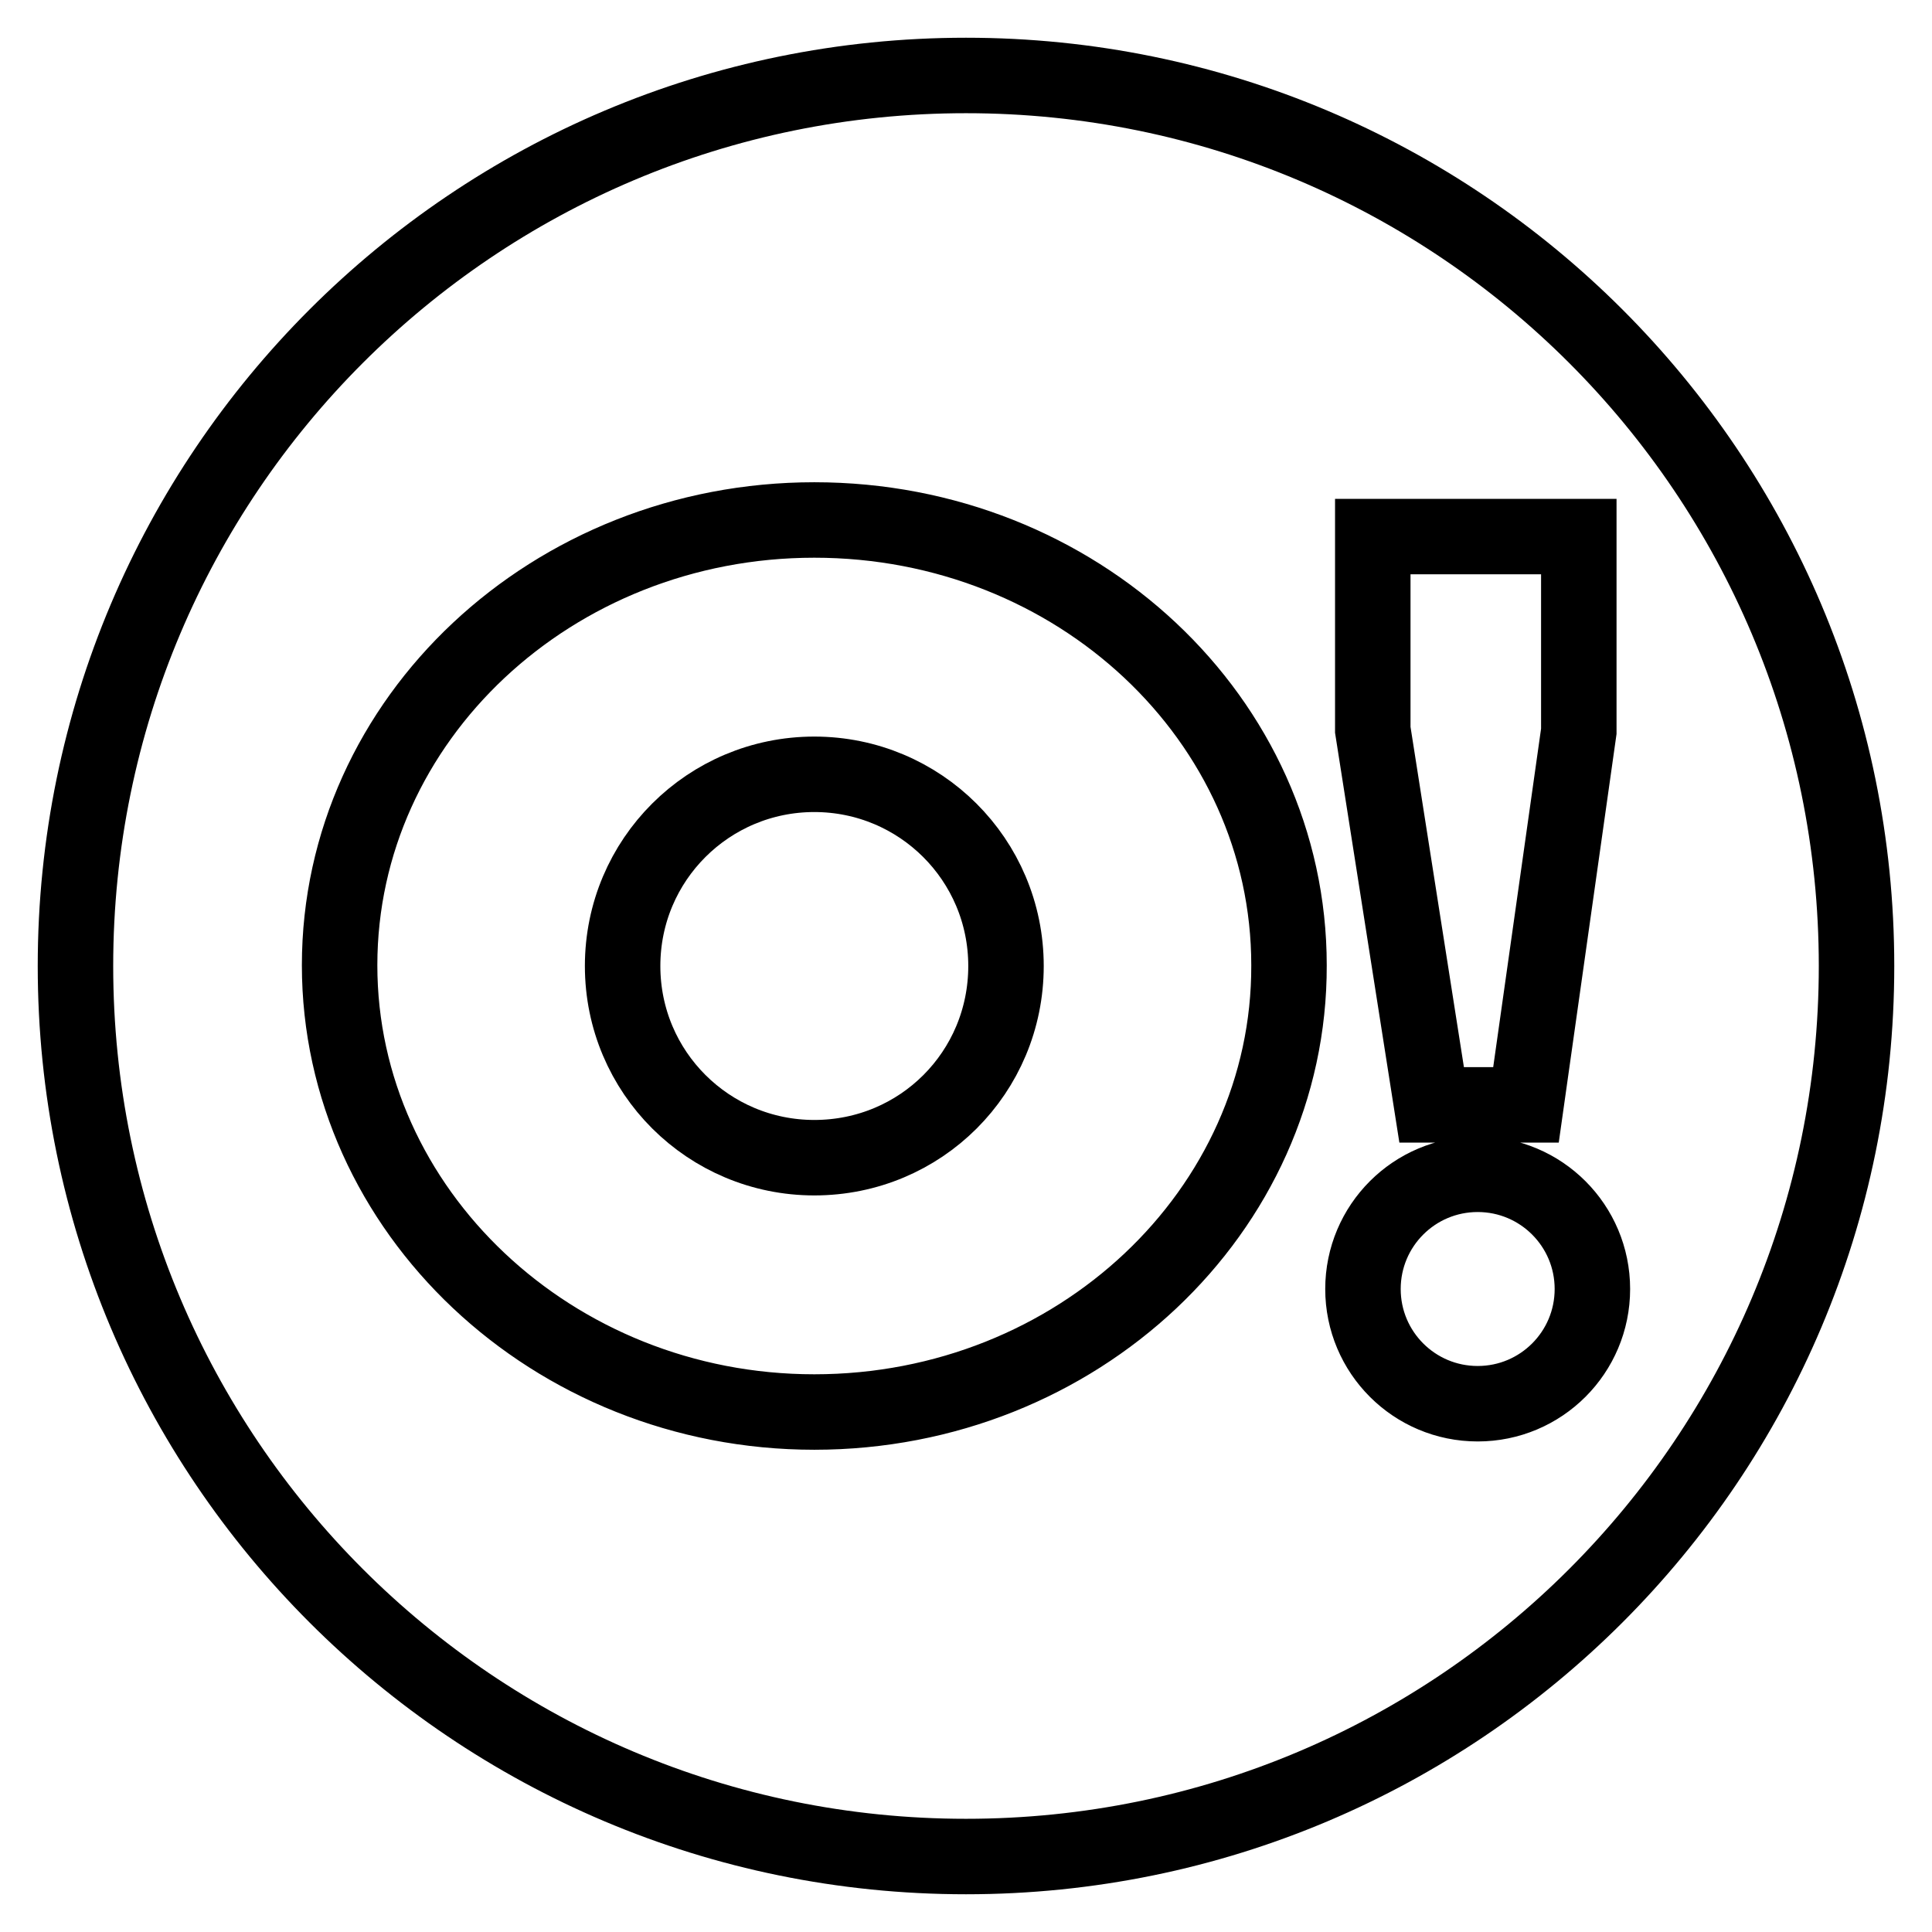
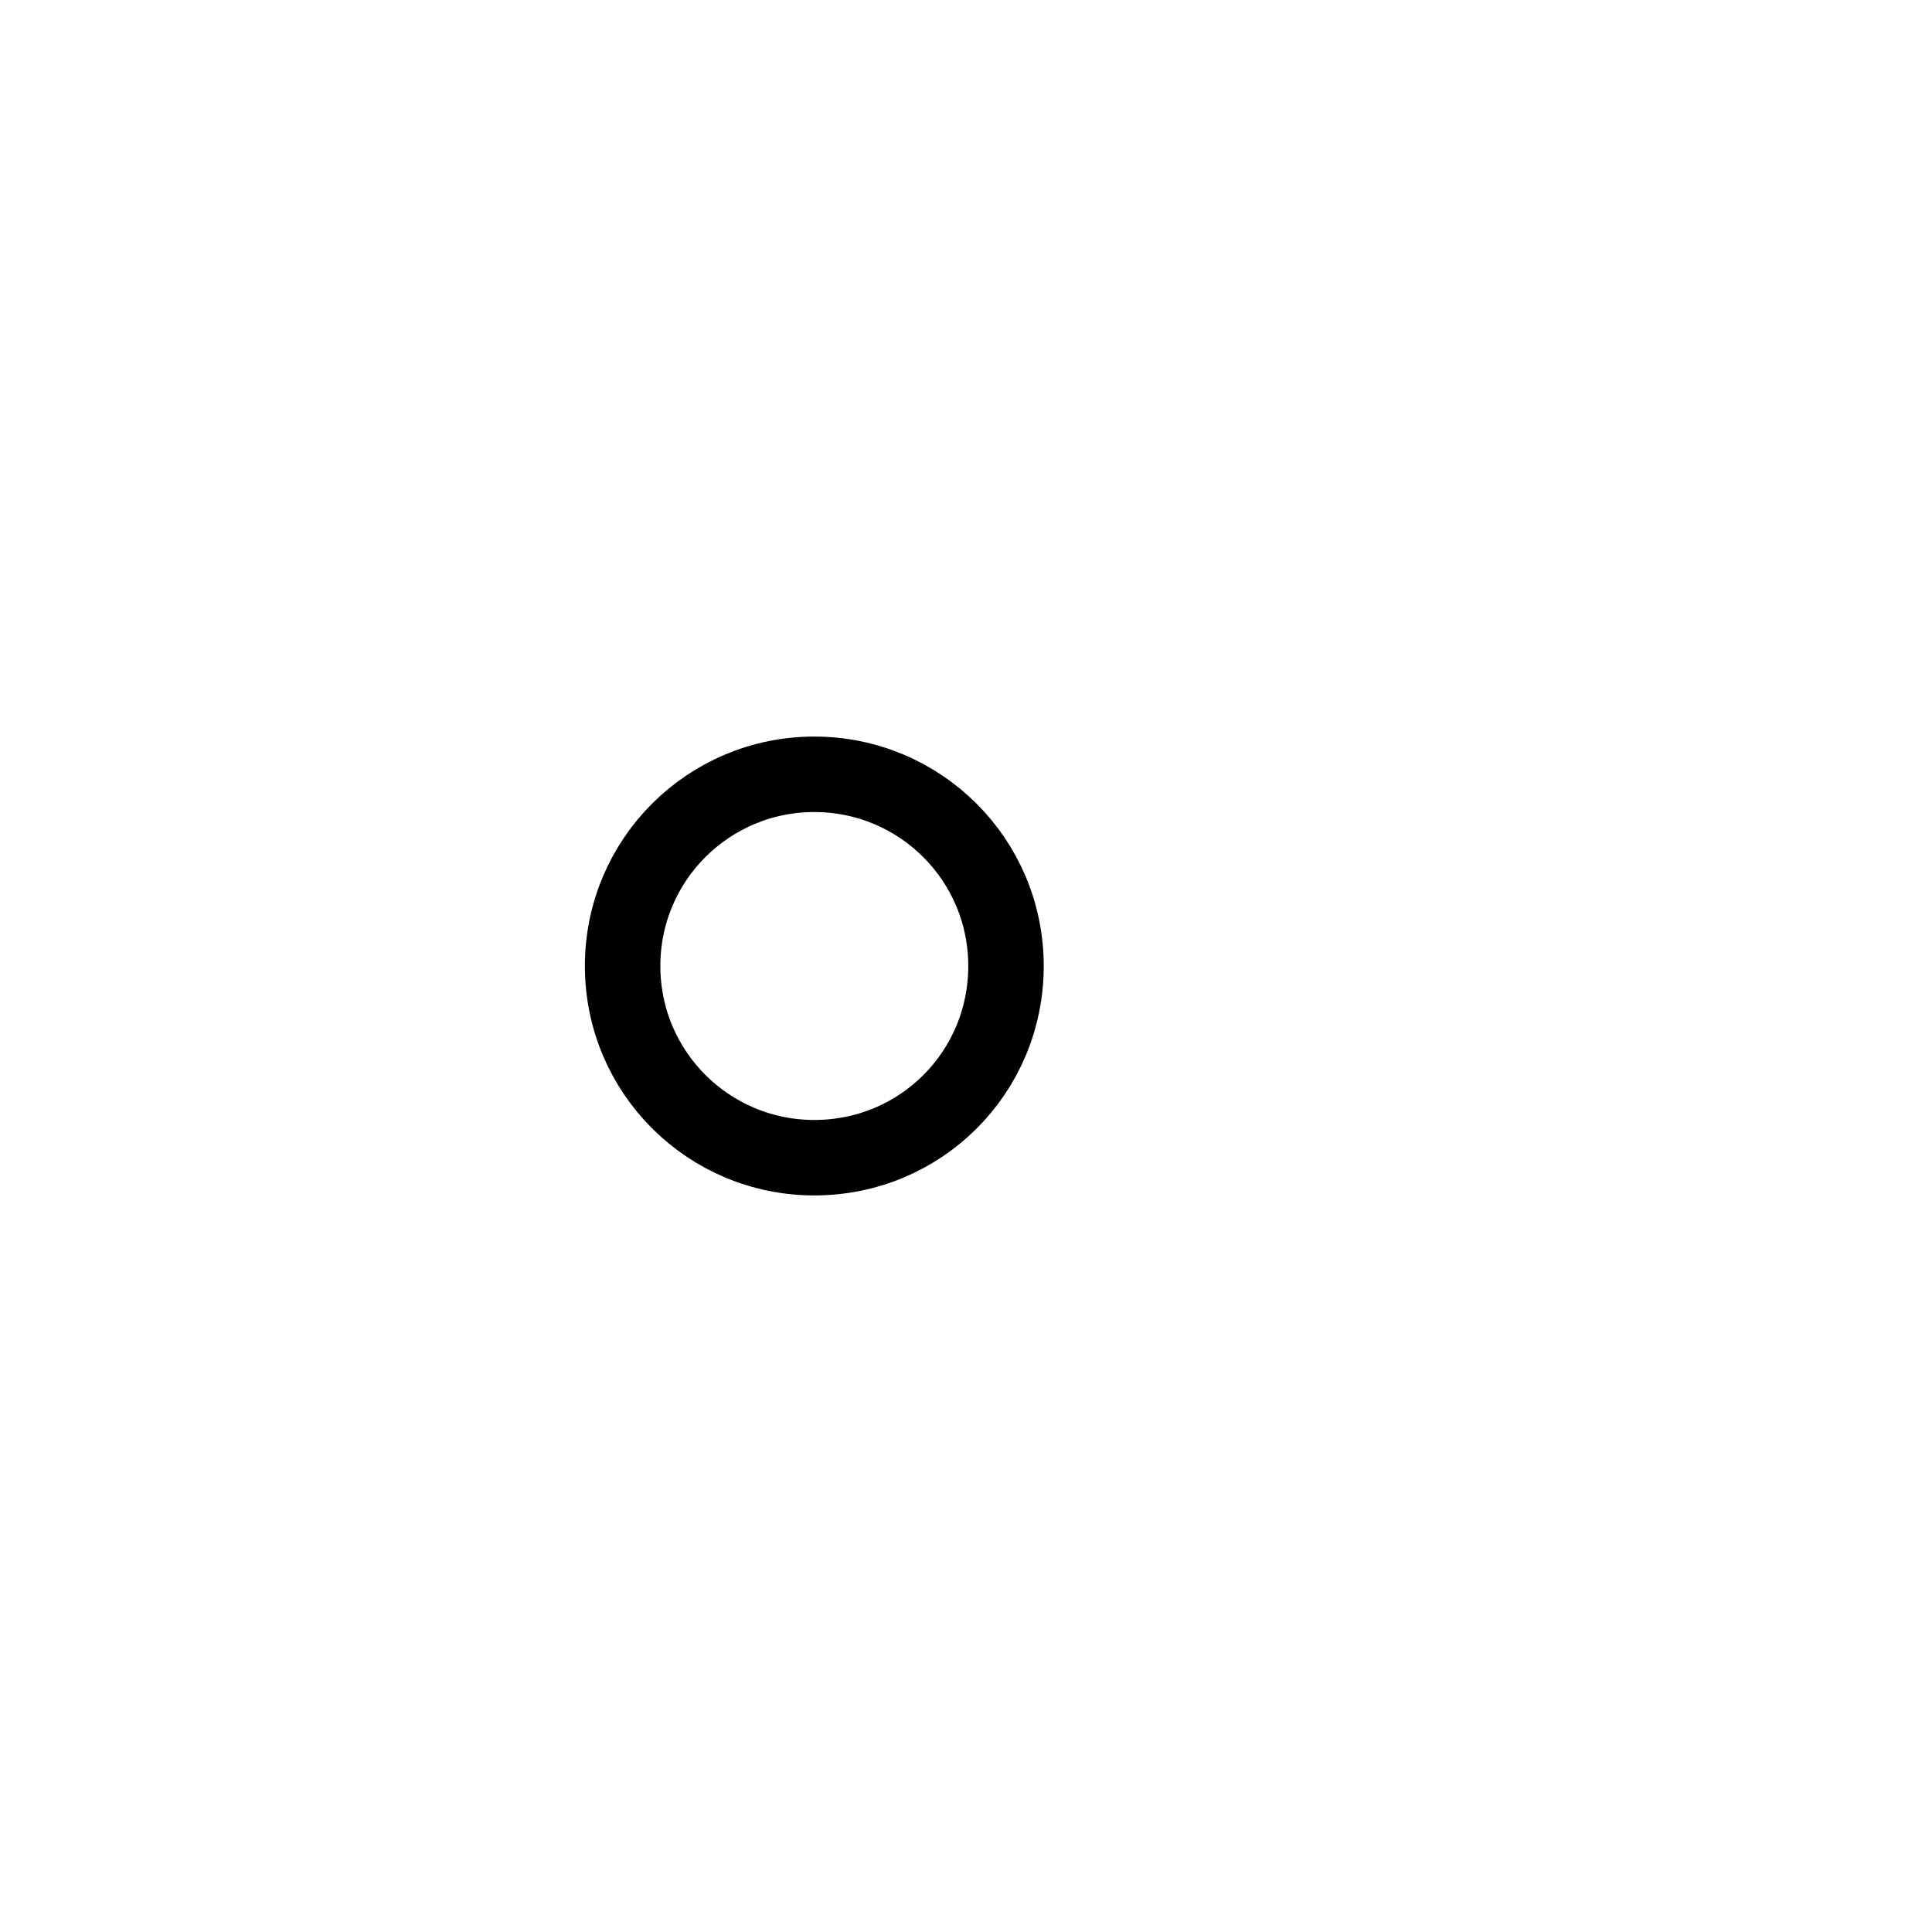
<svg xmlns="http://www.w3.org/2000/svg" version="1.1" x="0px" y="0px" viewBox="0 0 256 256" enable-background="new 0 0 256 256" xml:space="preserve">
  <g>
    <g>
      <g>
        <g>
          <path stroke-width="10" fill-opacity="0" stroke="#000000" d="M107.9,102.6c14,0,25.4,11.3,25.4,25.4s-11.3,25.4-25.4,25.4c-14,0-25.4-11.3-25.4-25.4S93.9,102.6,107.9,102.6z" />
-           <path stroke-width="10" fill-opacity="0" stroke="#000000" d="M128,10C62.8,10,10,62.8,10,128c0,65.2,52.8,118,118,118c65.2,0,118-52.8,118-118C246,62.8,193.2,10,128,10z M181.9,71.1h27.3v25.8l-7,49.5h-12.5l-7.8-49.7V71.1z M107.9,187.1c-34.7,0-62.9-26.7-62.9-59.2c0-32.6,28.2-59,62.9-59c34.8,0,62.9,26.4,62.9,59C170.9,160.5,142.7,187.1,107.9,187.1z M195.8,186c-8.4,0-15.2-6.8-15.2-15.2s6.8-15.2,15.2-15.2c8.4,0,15.2,6.8,15.2,15.2S204.2,186,195.8,186z" />
        </g>
      </g>
      <g />
      <g />
      <g />
      <g />
      <g />
      <g />
      <g />
      <g />
      <g />
      <g />
      <g />
      <g />
      <g />
      <g />
      <g />
    </g>
  </g>
</svg>